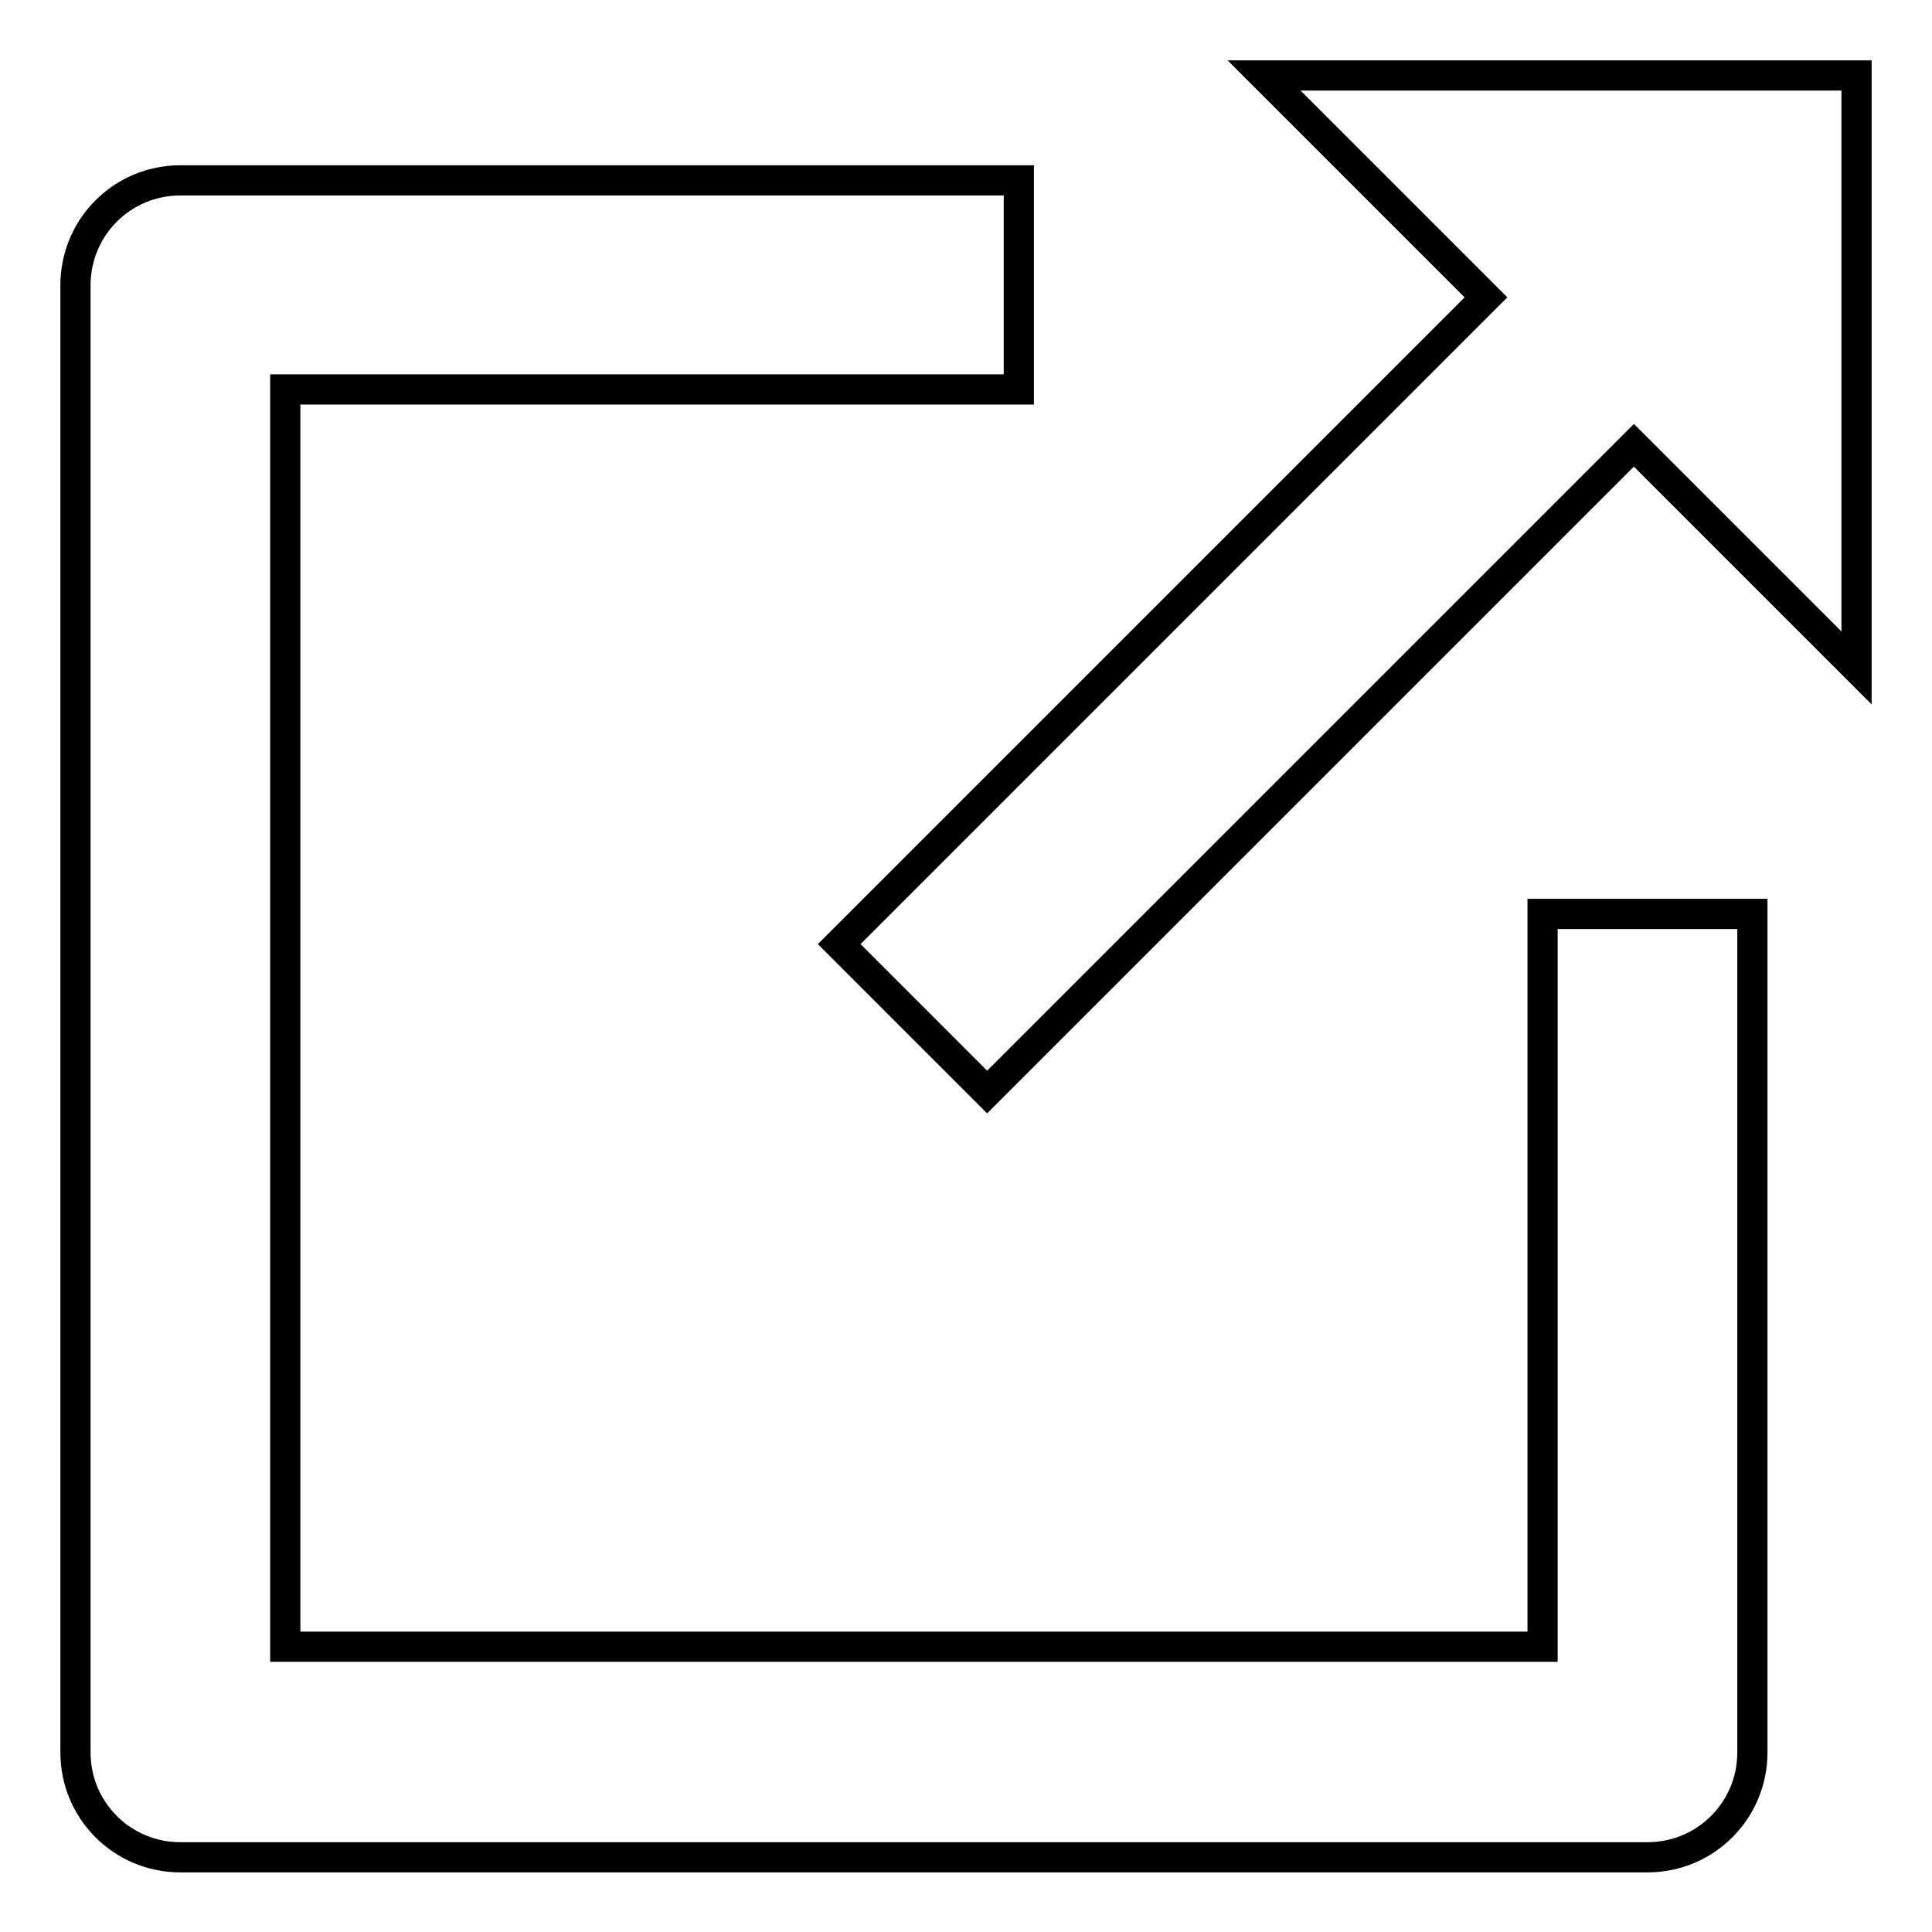
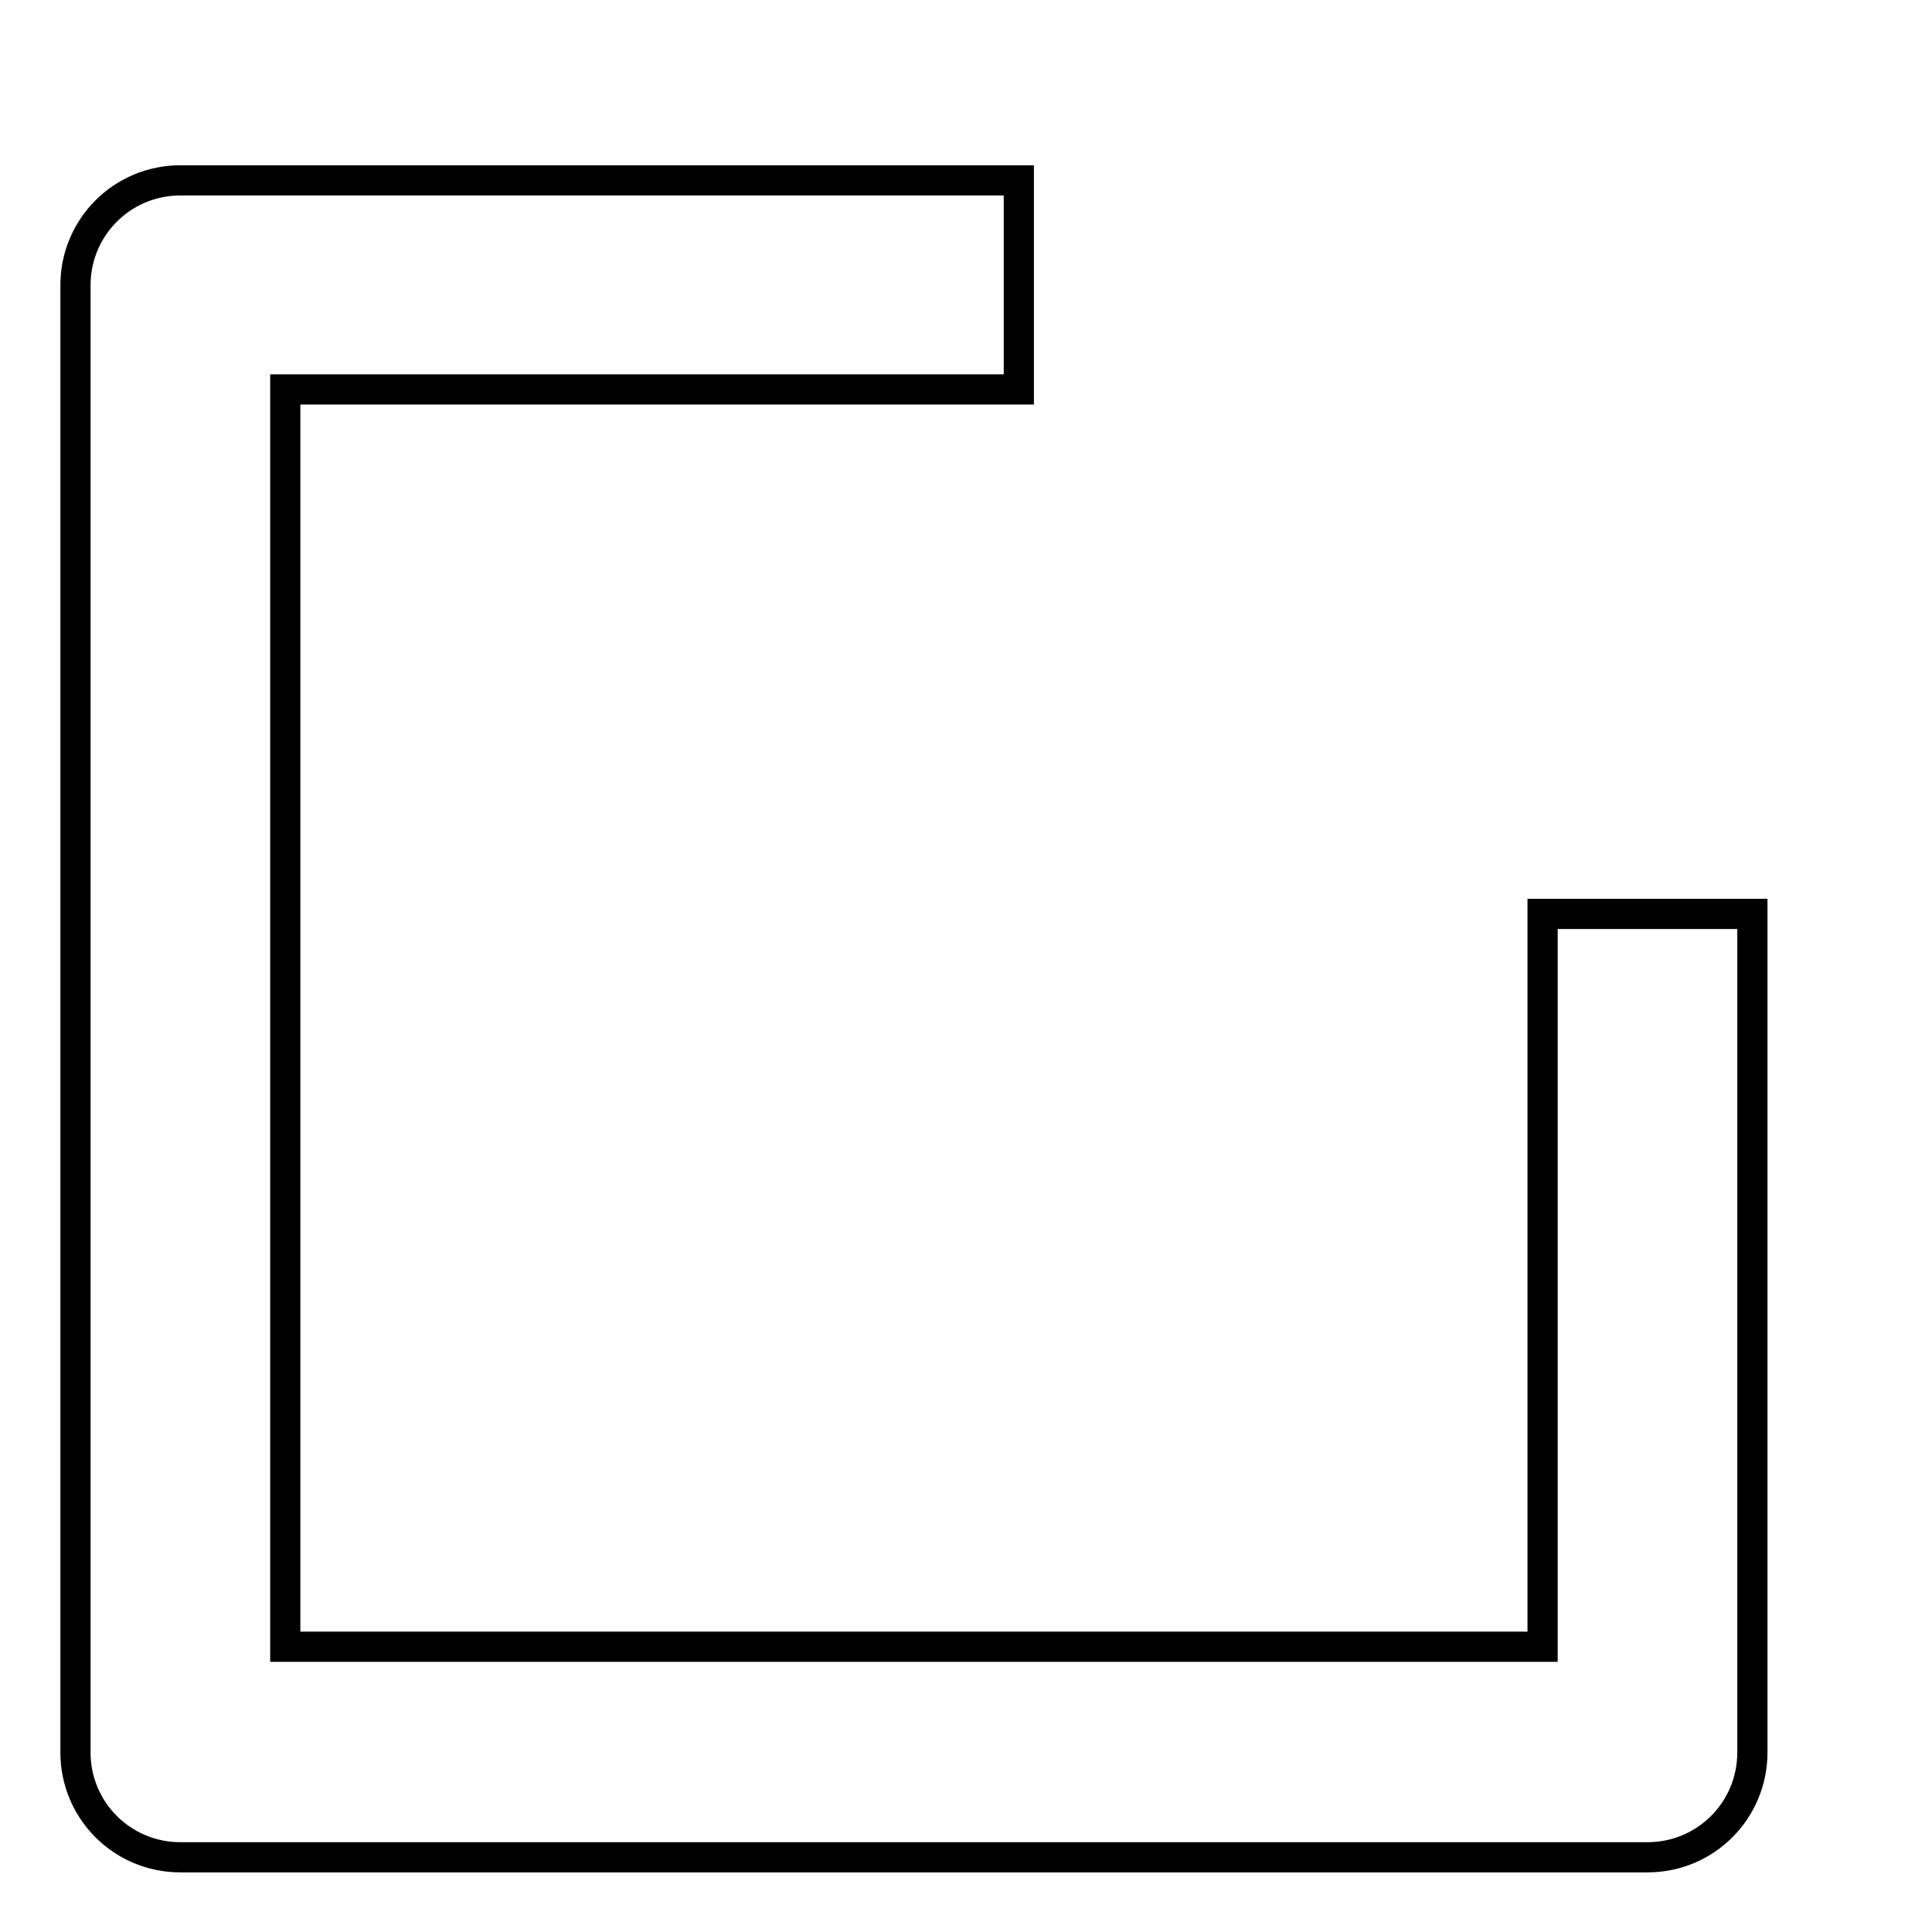
<svg xmlns="http://www.w3.org/2000/svg" version="1.1" x="0px" y="0px" viewBox="0 0 256 256" enable-background="new 0 0 256 256" xml:space="preserve">
  <g>
    <path stroke-width="4" fill-opacity="0" stroke="#000000" d="M204.4,218.2H37.8V51.6h97.2V23.9H23.9c-7.7,0-13.9,6.2-13.9,13.9l0,0v194.4c0,7.7,6.2,13.9,13.9,13.9l0,0 h194.4c7.7,0,13.9-6.2,13.9-13.9l0,0V121.1h-27.8V218.2z" />
-     <path stroke-width="4" fill-opacity="0" stroke="#000000" d="M196.9,39.4l-85.7,85.7l19.6,19.6l85.7-85.7L246,88.5l0-78.5h-78.5L196.9,39.4z" />
  </g>
</svg>